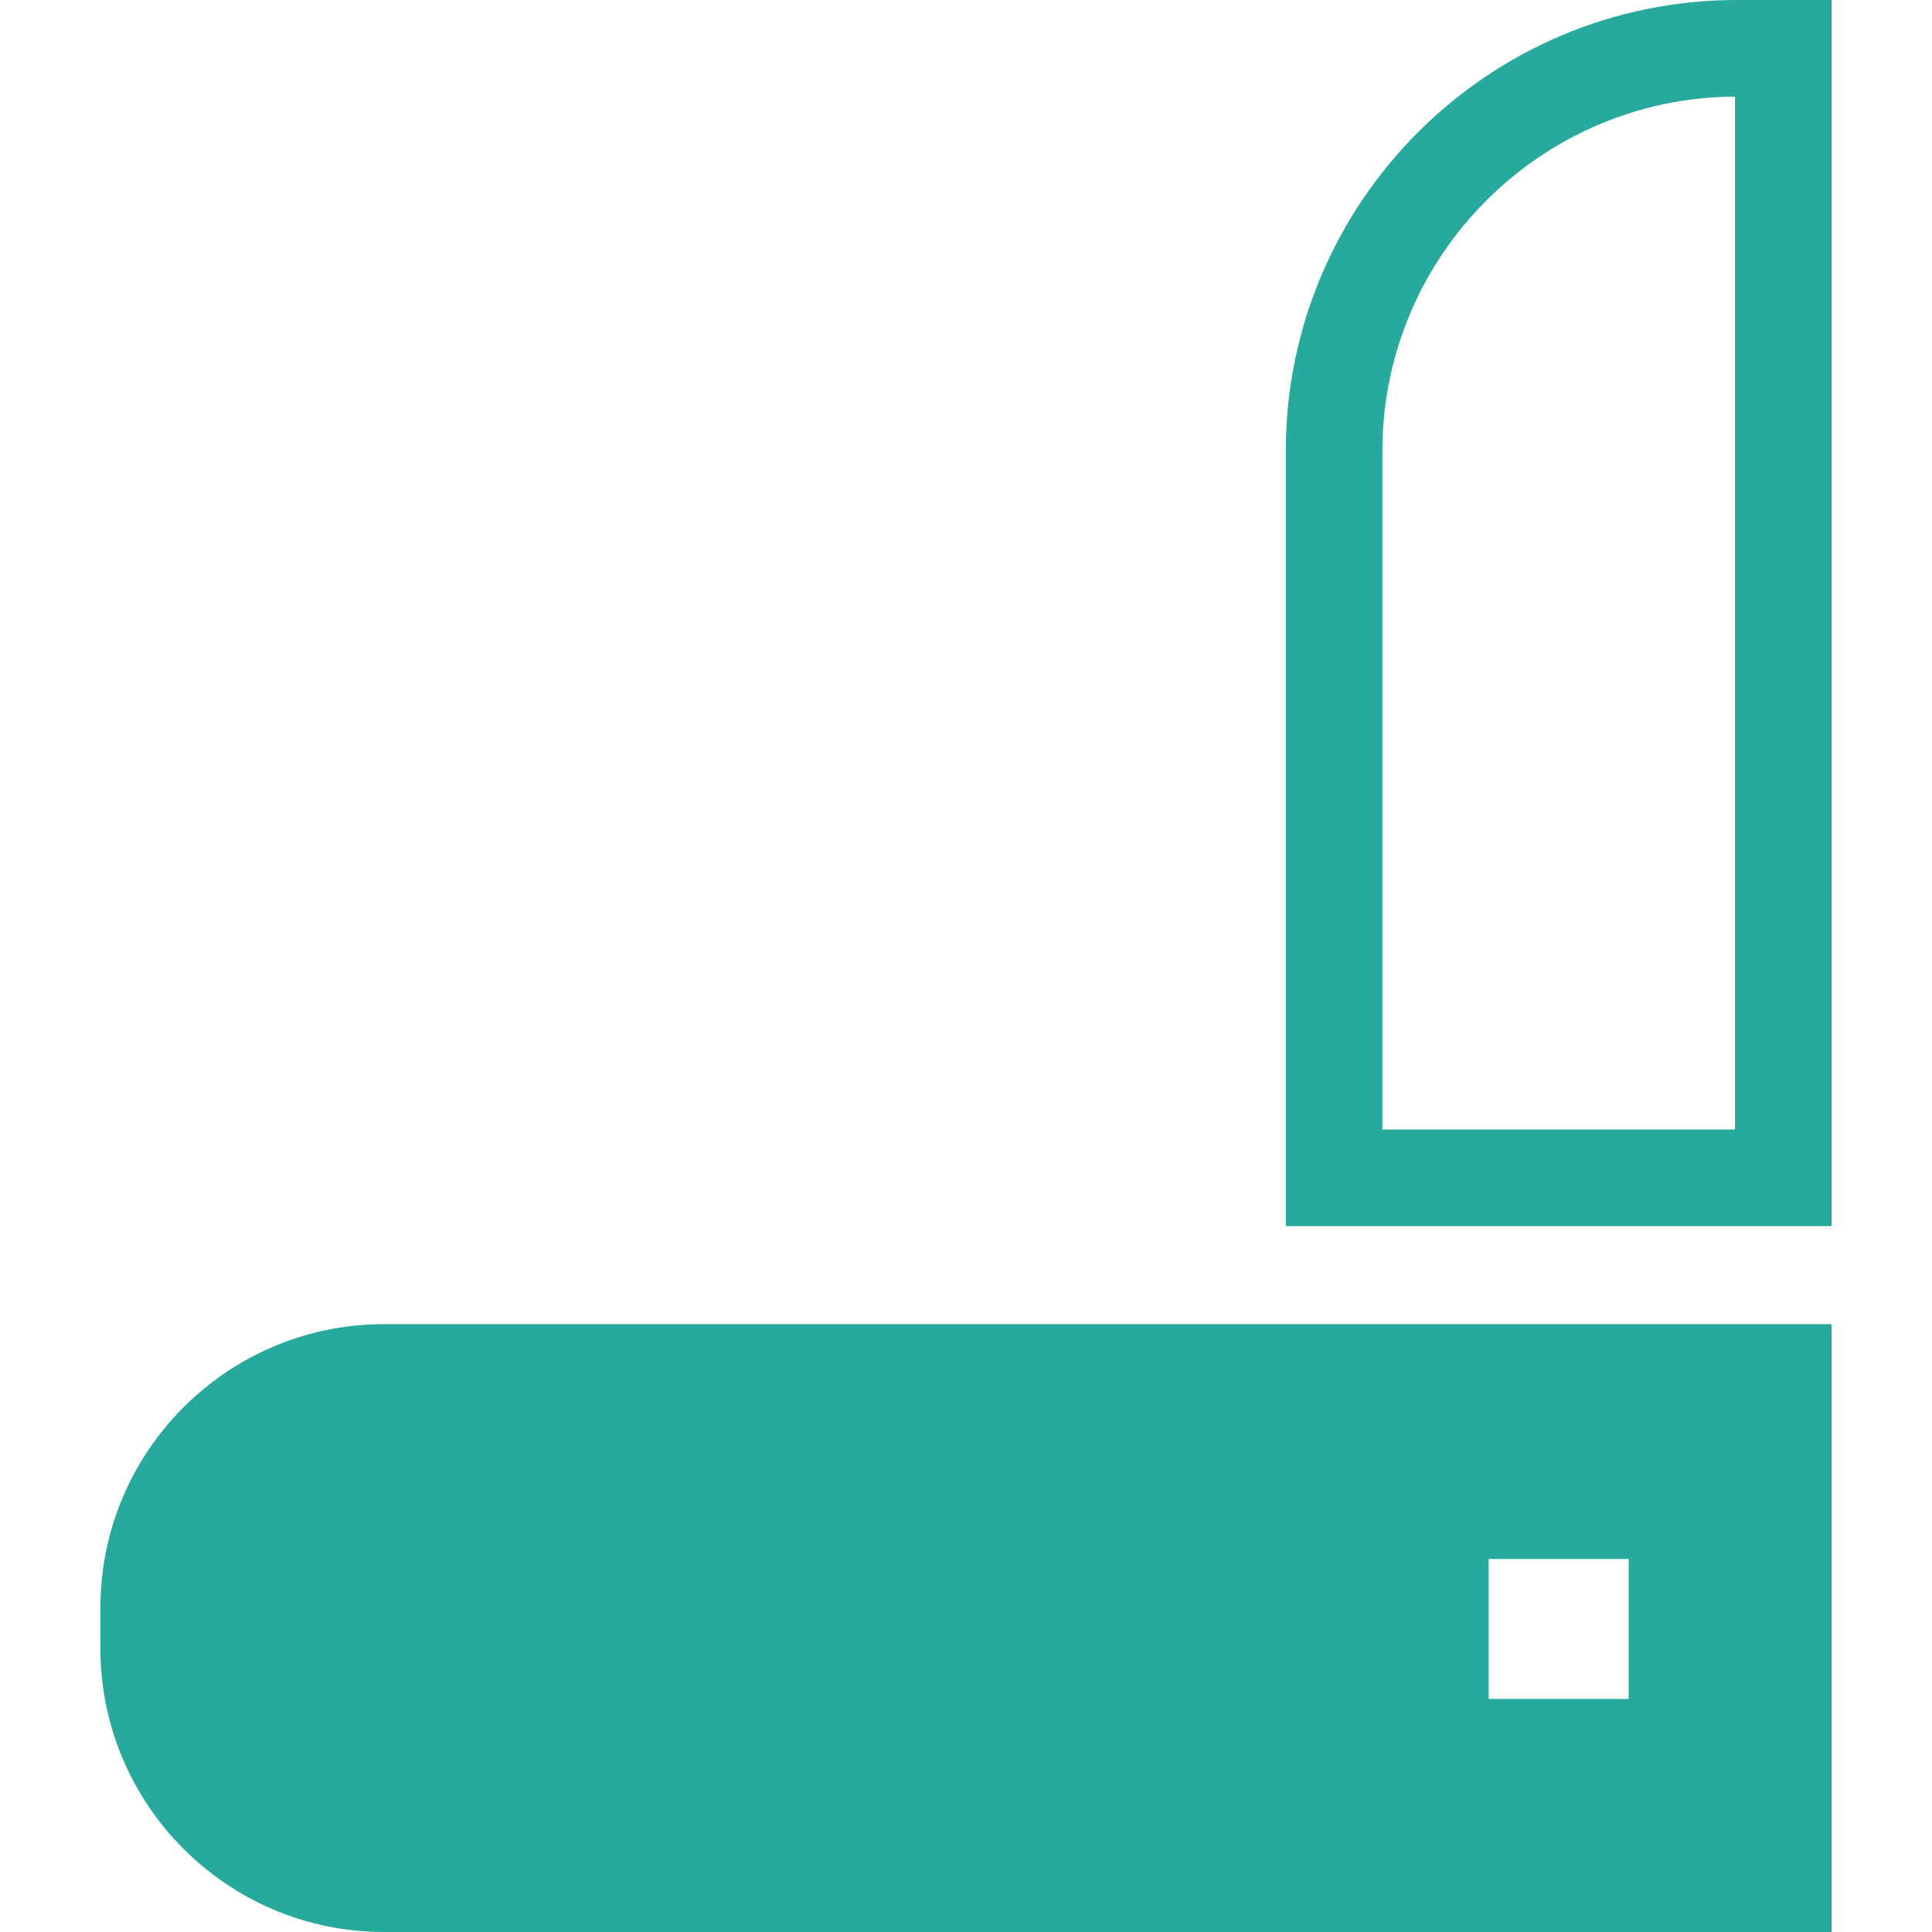
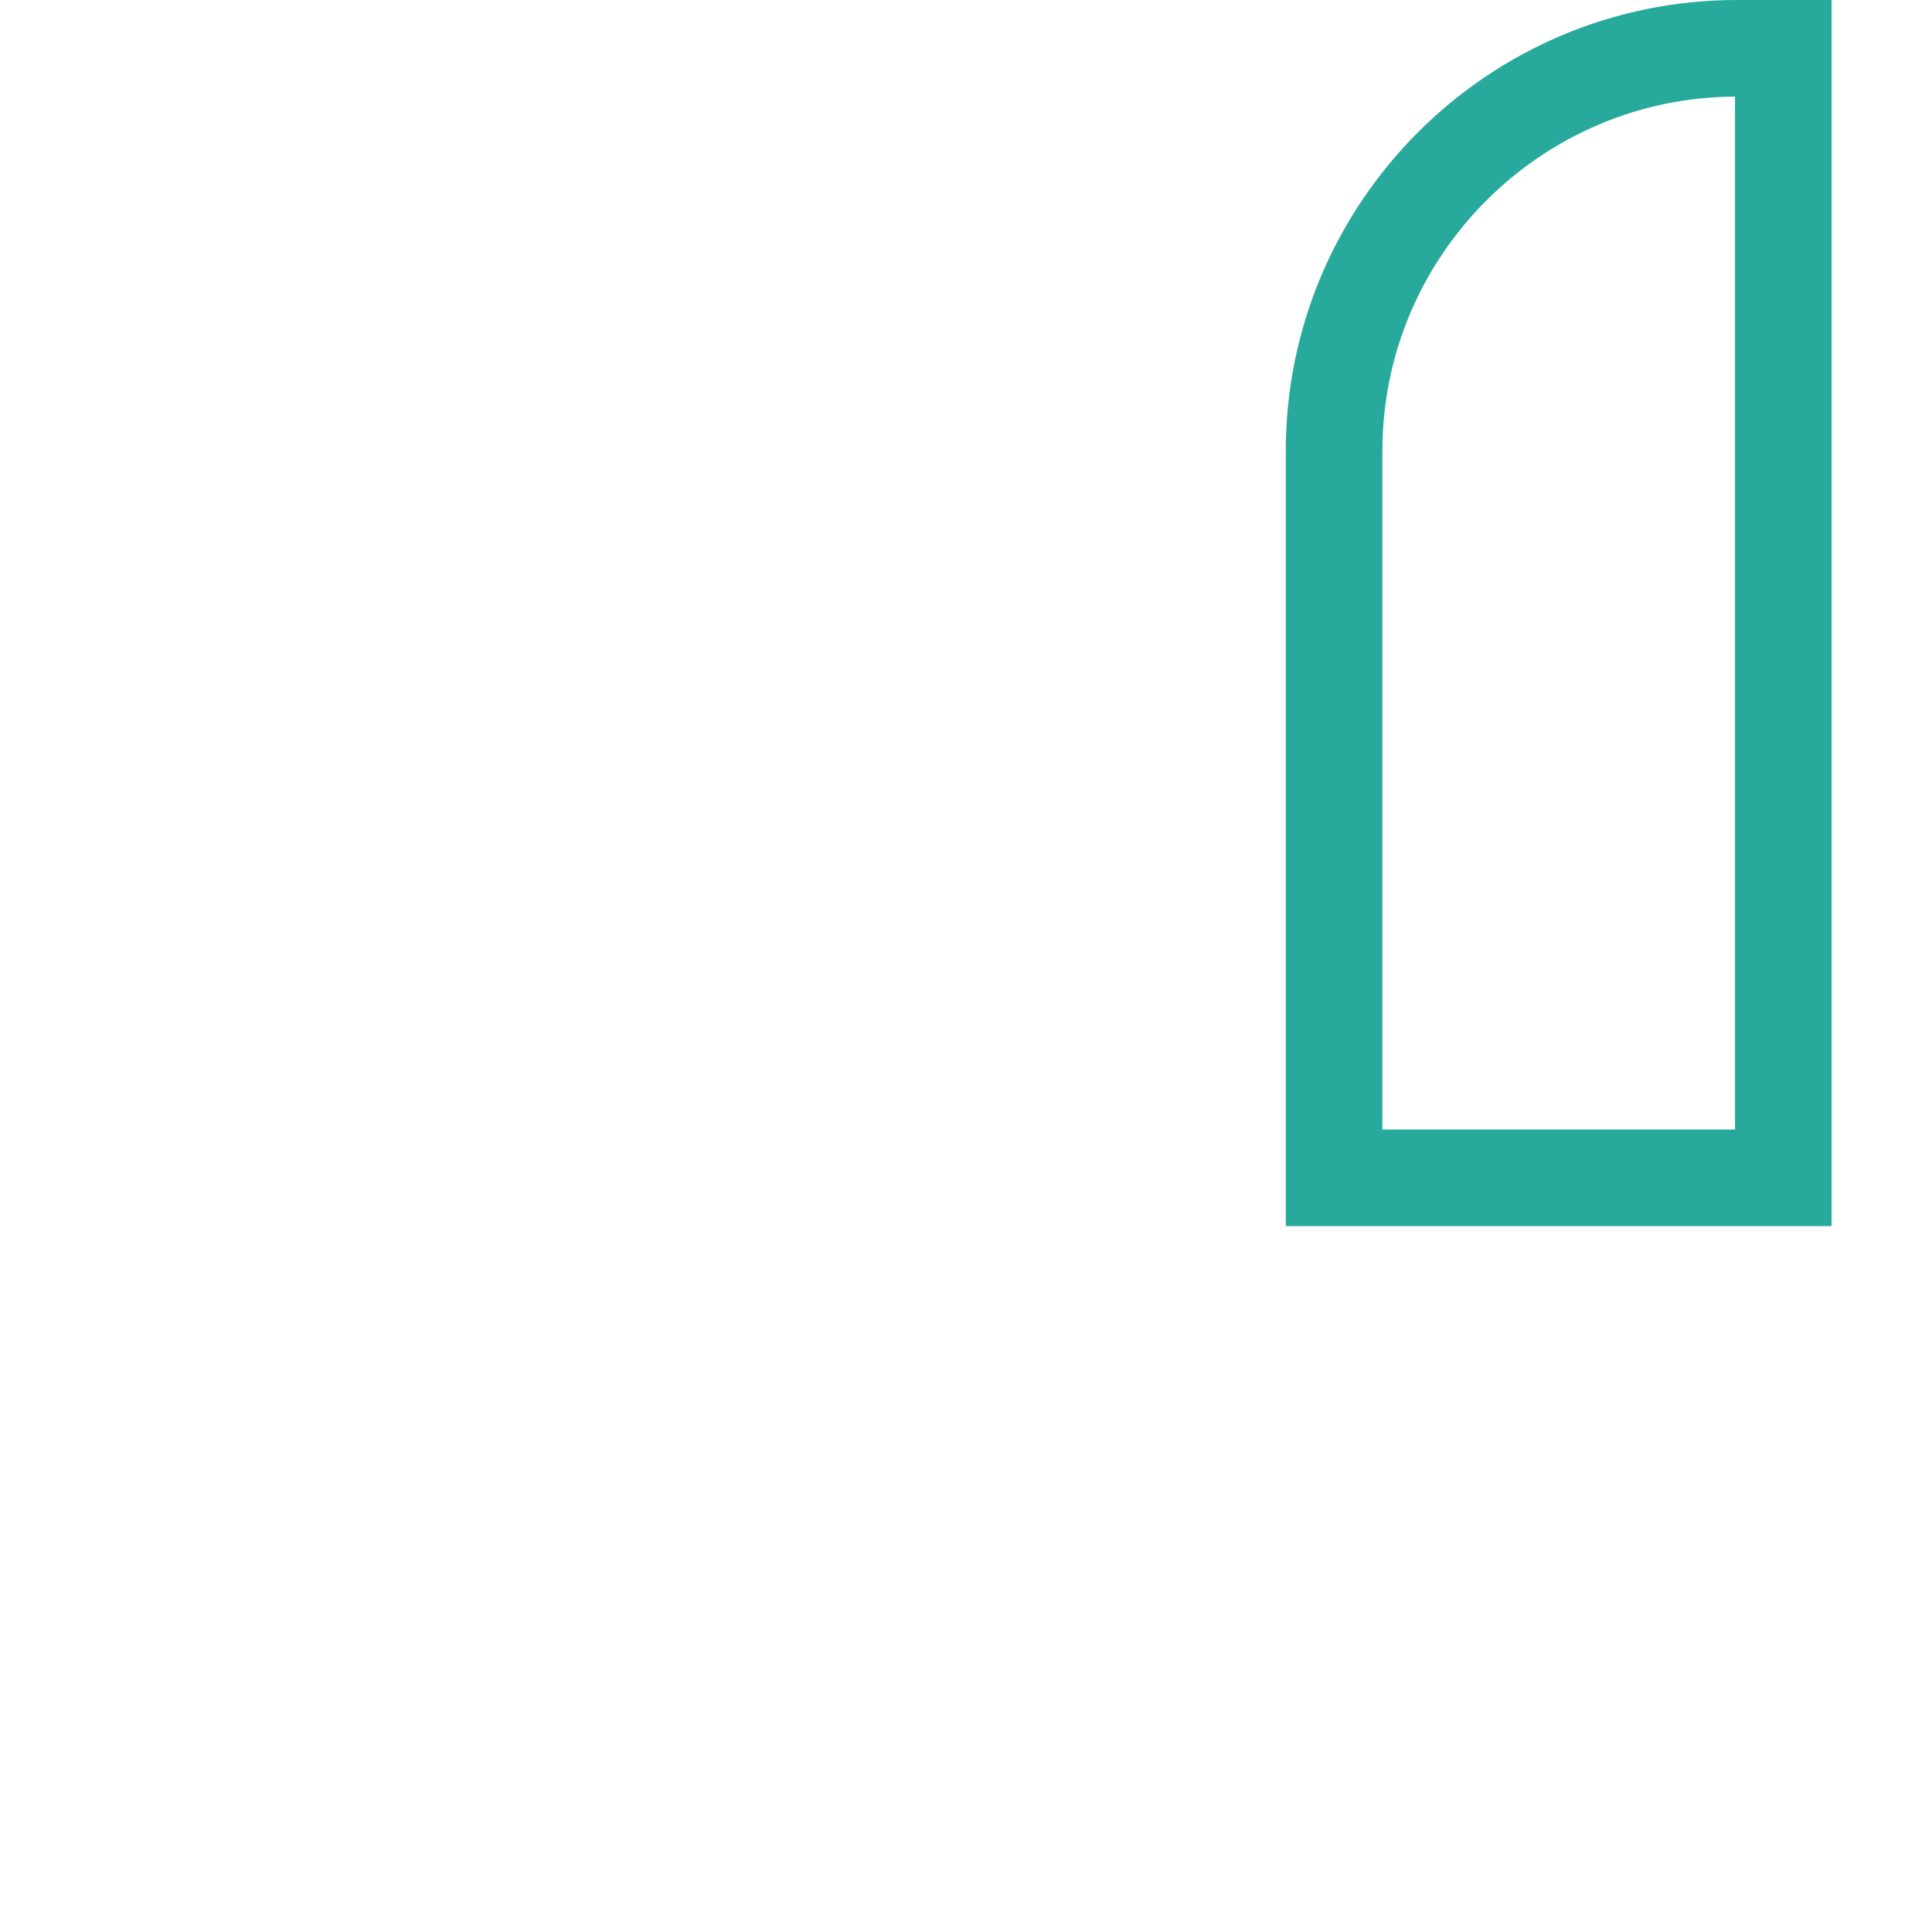
<svg xmlns="http://www.w3.org/2000/svg" width="60" height="60" viewBox="0 0 60 60" fill="none">
  <g clip-path="url(#clip0_1810_2860)">
-     <path d="M41.431 14.006C41.431 7.111 47.043 1.5 53.936 1.5H55.382V36.579H41.431V14.006Z" stroke="#27AA9B" stroke-width="3" />
-     <path d="M56.882 41.123V41.123H11.922C7.067 41.123 3.118 45.072 3.118 49.927V51.196C3.118 56.05 7.067 60 11.922 60H56.882V44.797H56.882V41.123H56.882ZM50.581 52.762H46.232V48.414H50.581V52.762Z" fill="#27AA9B" />
+     <path d="M41.431 14.006C41.431 7.111 47.043 1.5 53.936 1.5H55.382V36.579H41.431V14.006" stroke="#27AA9B" stroke-width="3" />
  </g>
  <defs>
    <clipPath id="clip0_1810_2860">
      <rect width="60" height="60" fill="white" />
    </clipPath>
  </defs>
</svg>